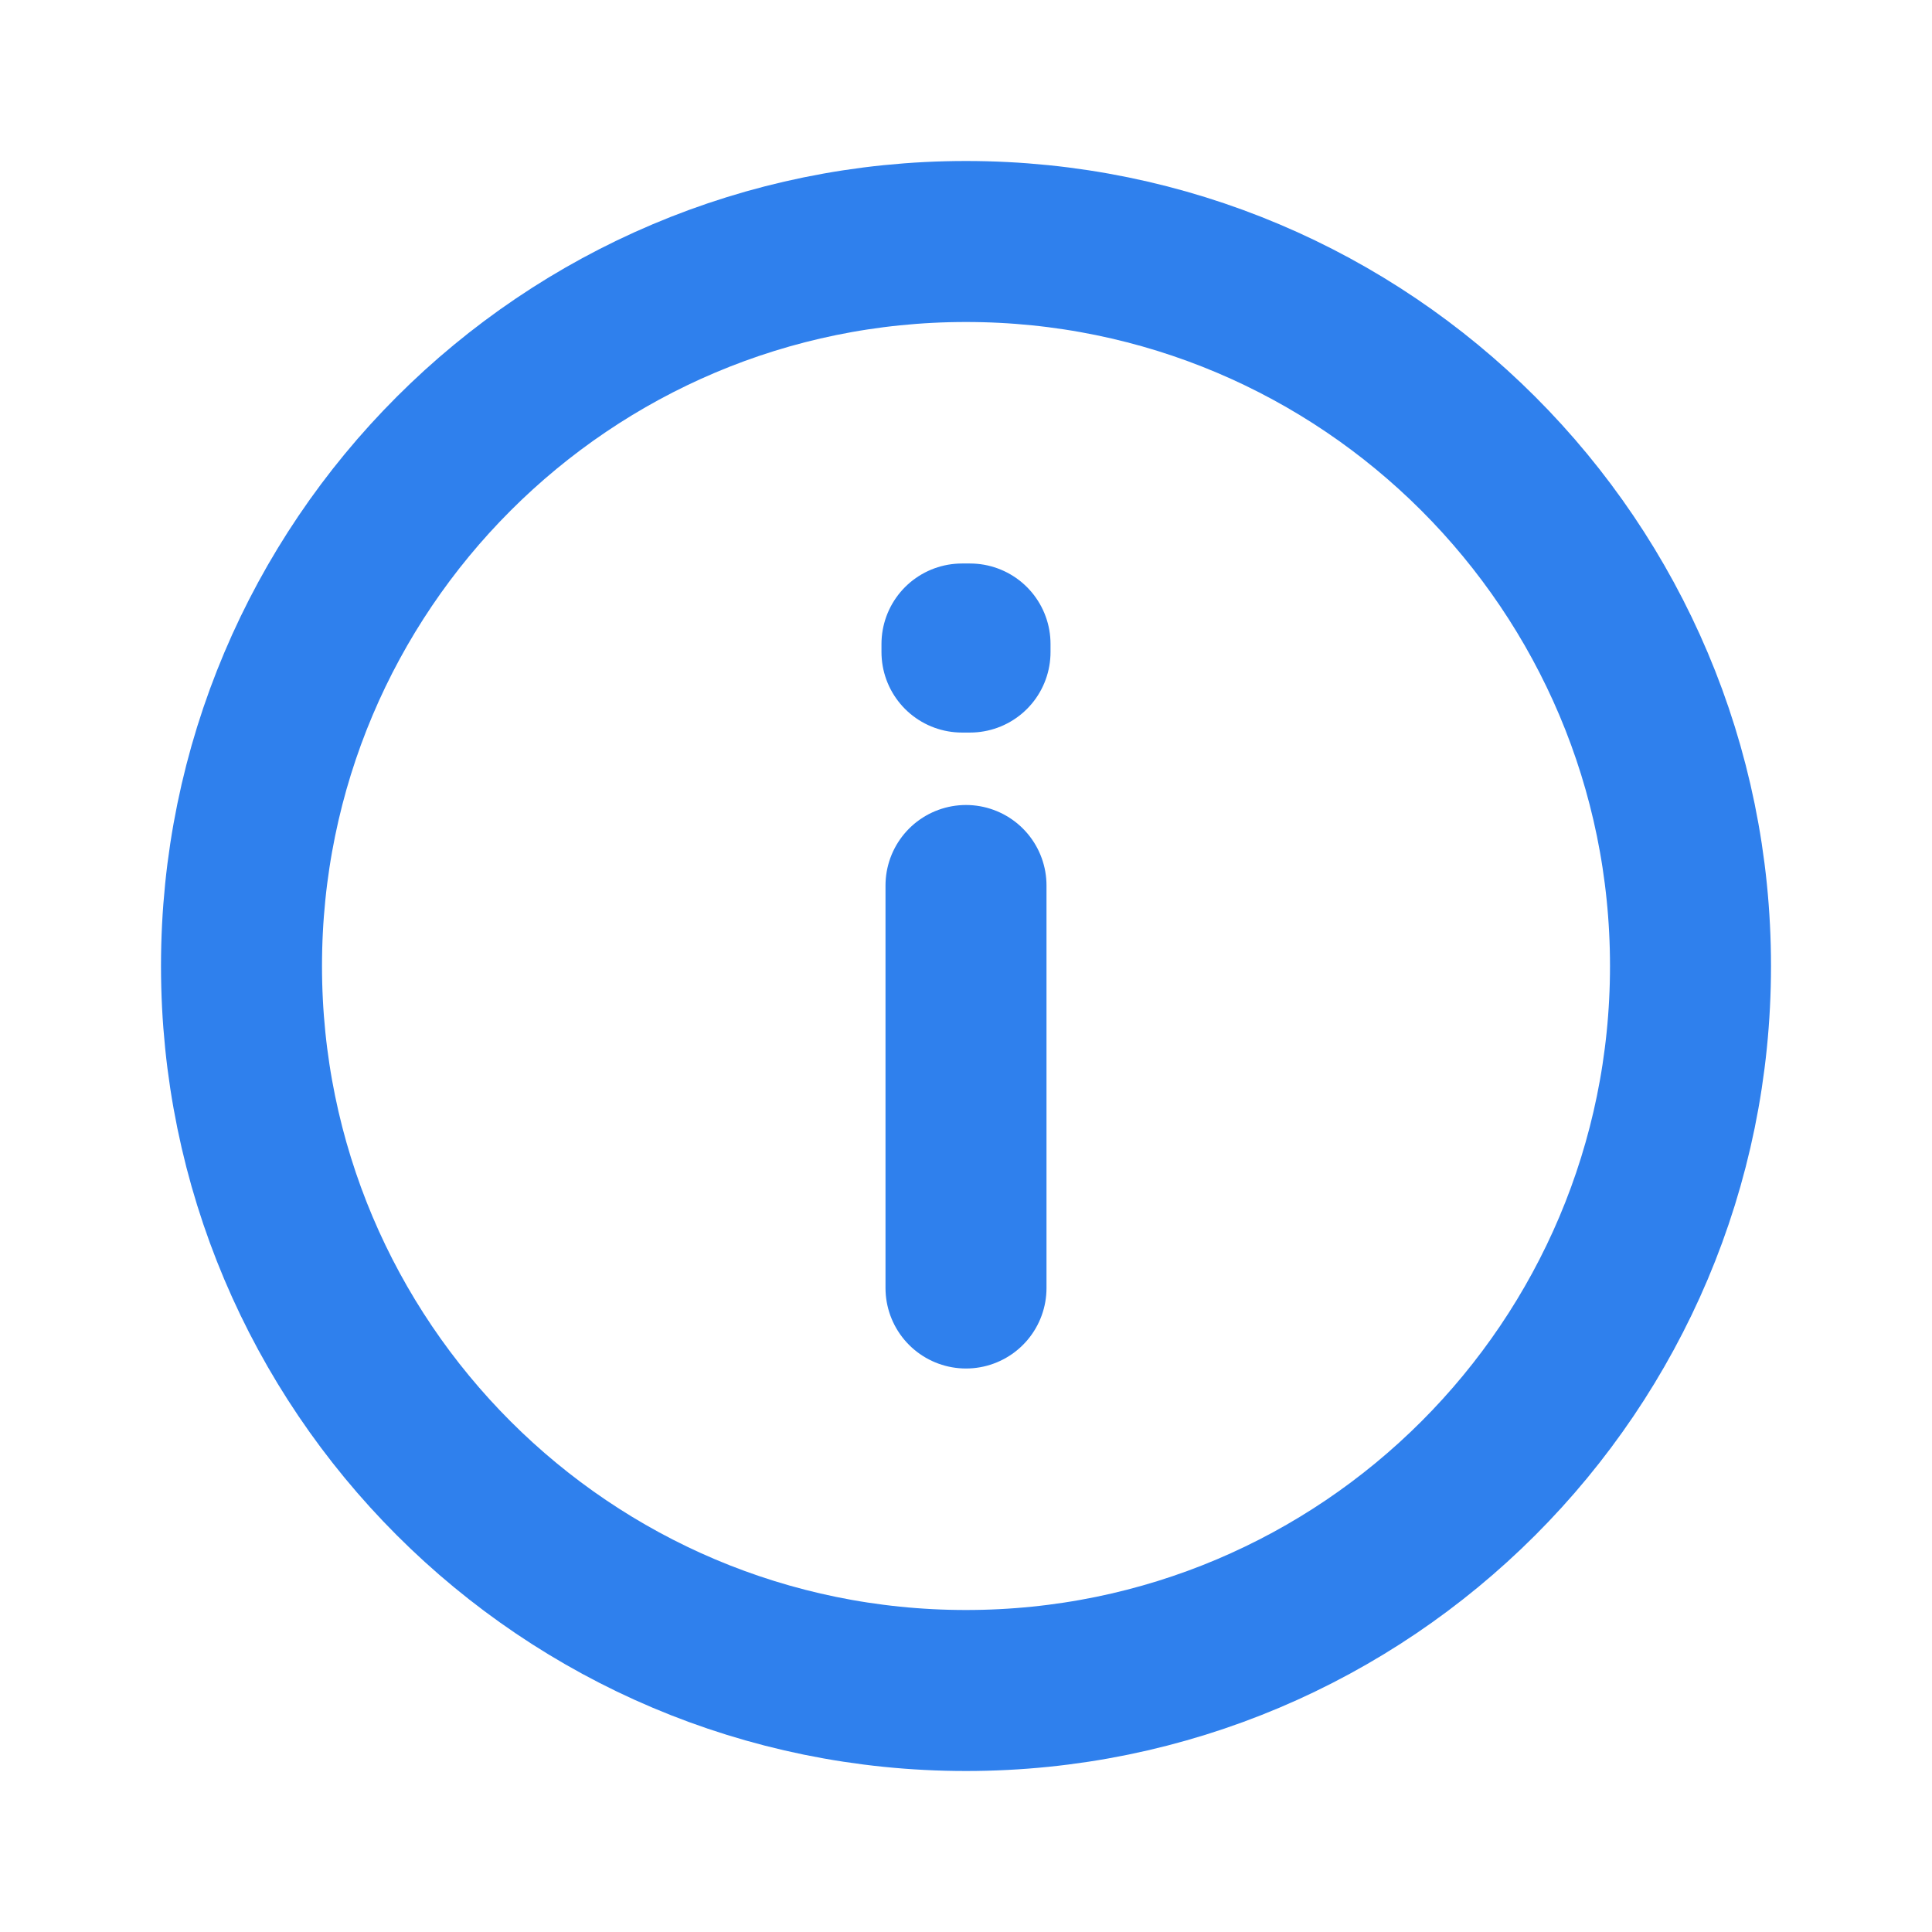
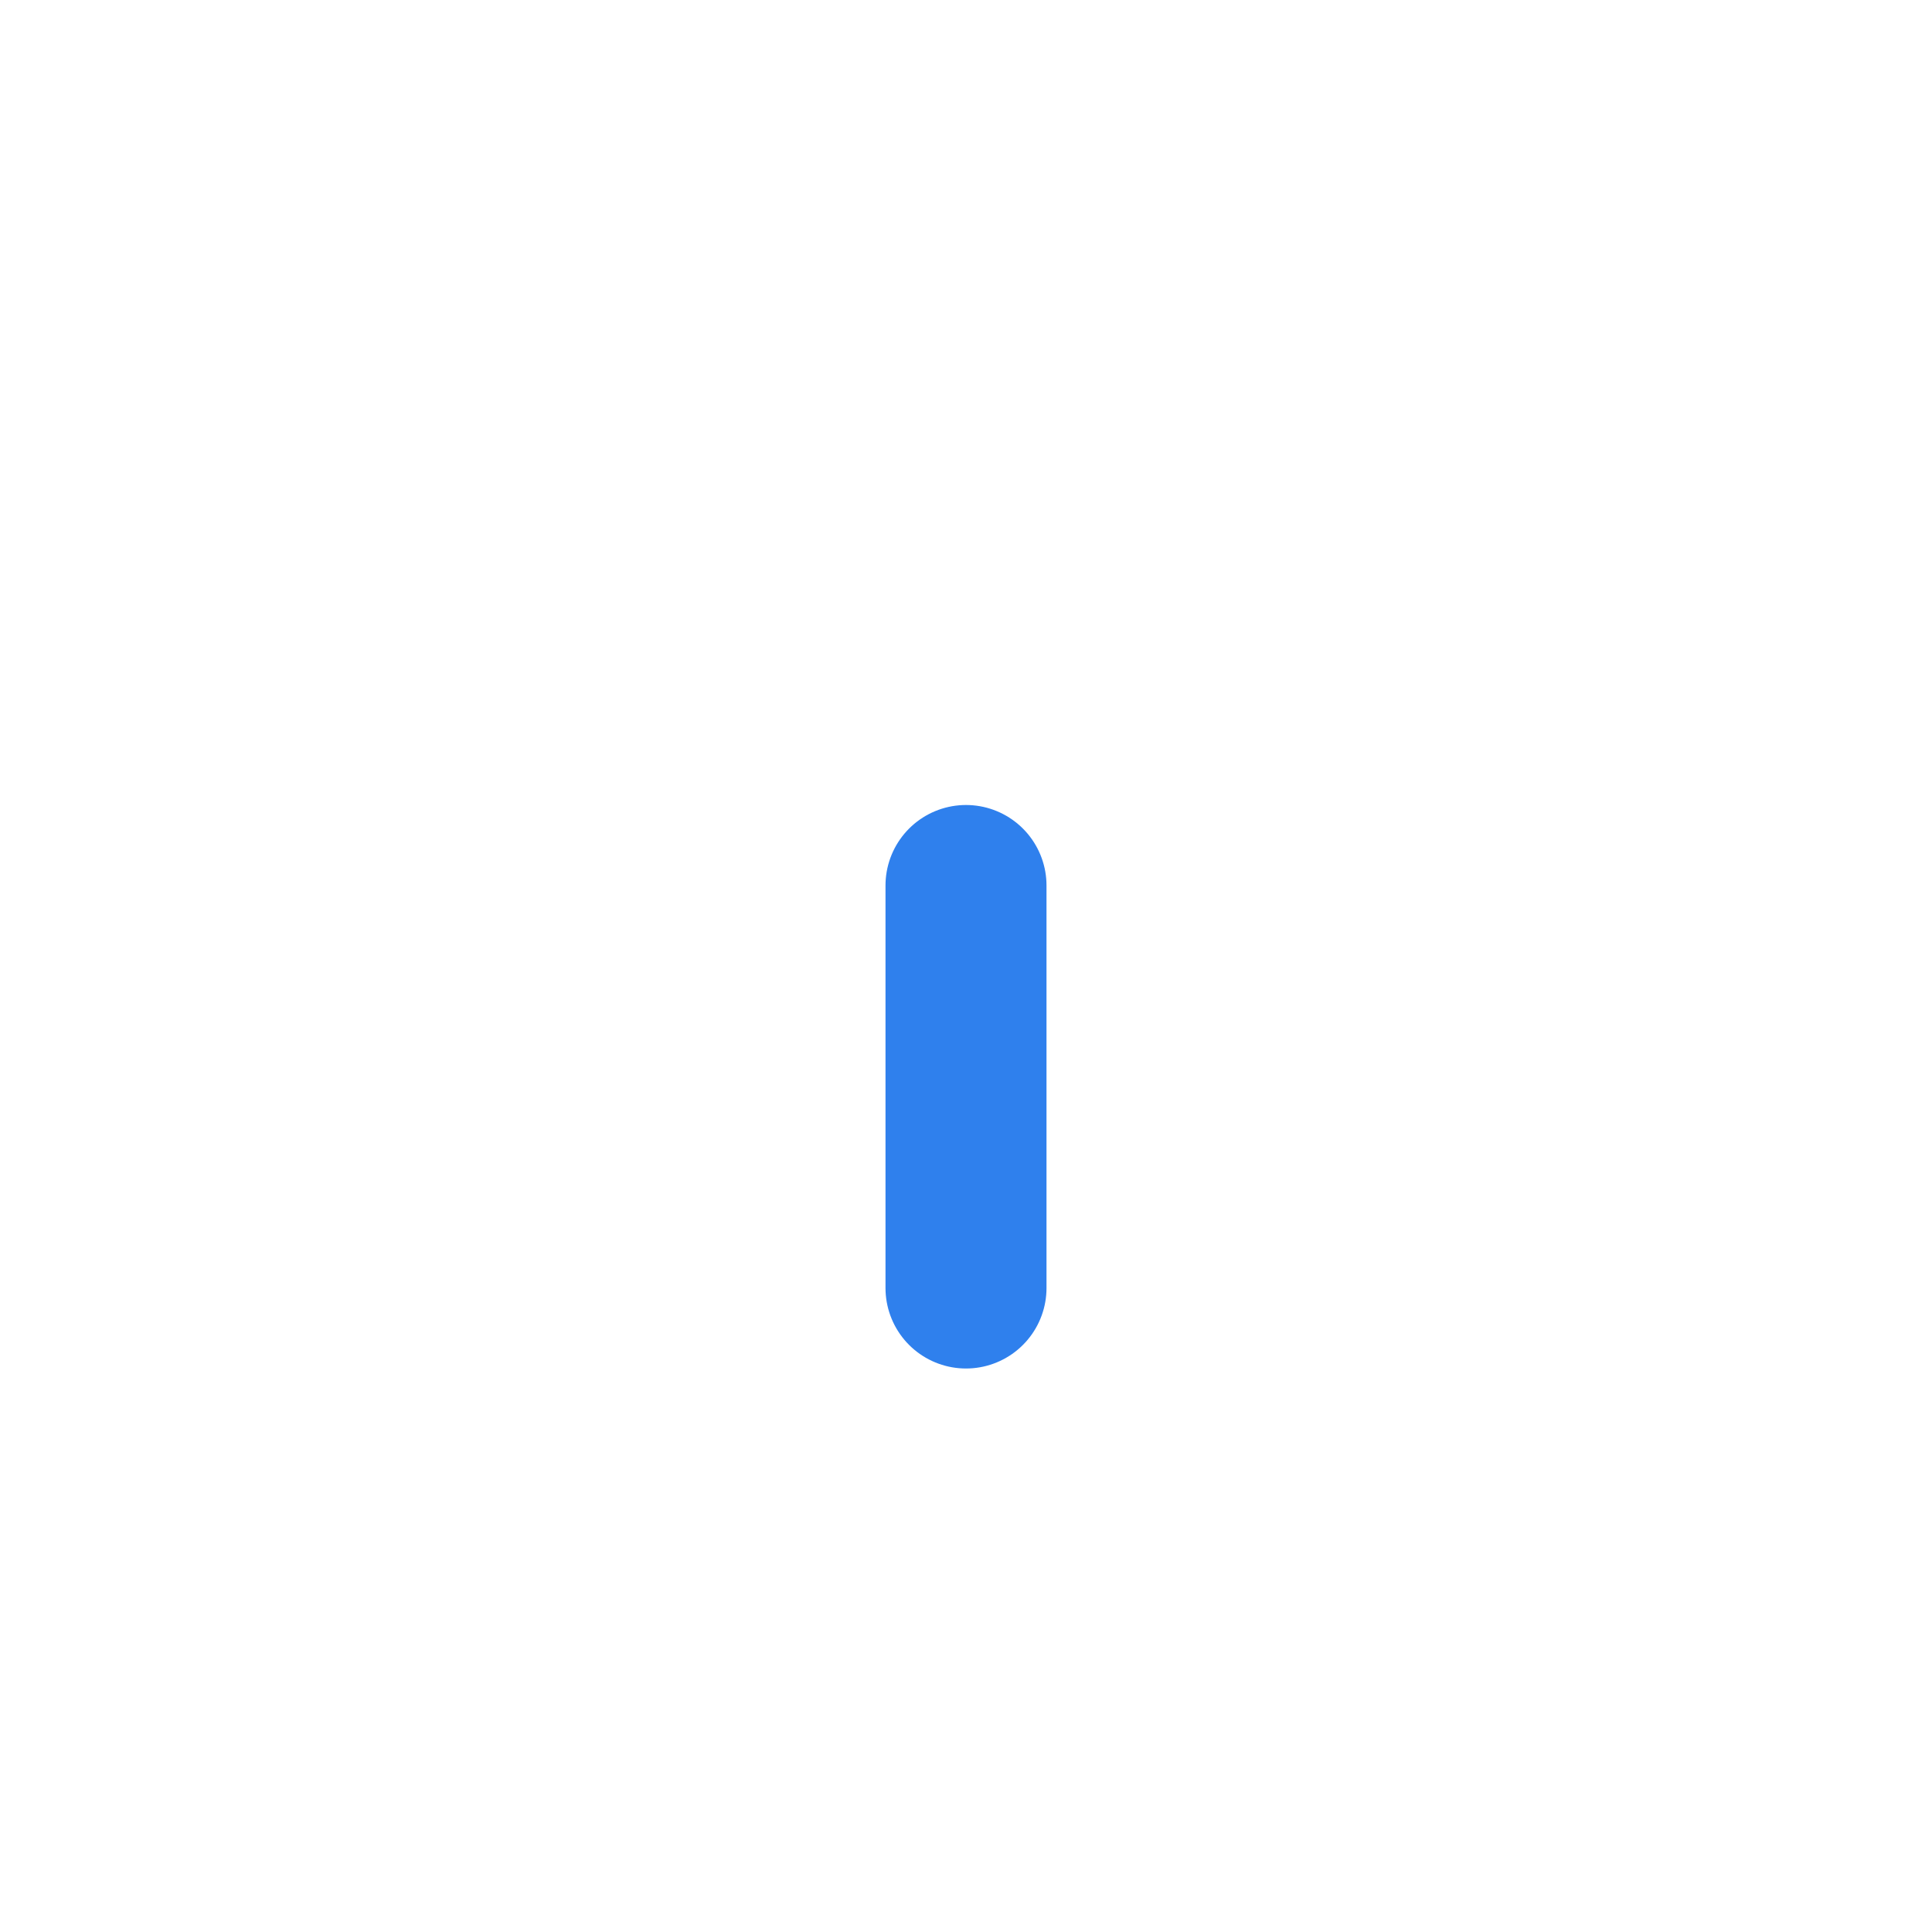
<svg xmlns="http://www.w3.org/2000/svg" width="24" height="24" viewBox="0 0 24 24" fill="none">
-   <path d="M12 21C16.971 21 21 16.971 21 12C21 7.029 16.971 3 12 3C7.029 3 3 7.029 3 12C3 16.971 7.029 21 12 21Z" stroke="#2F80ED" stroke-width="2" stroke-linecap="round" stroke-linejoin="round" />
  <path d="M12 11V16" stroke="#2F80ED" stroke-width="2" stroke-linecap="round" stroke-linejoin="round" />
-   <path d="M11.95 8H12.05V8.1H11.95V8Z" stroke="#2F80ED" stroke-width="2" stroke-linecap="round" stroke-linejoin="round" />
</svg>